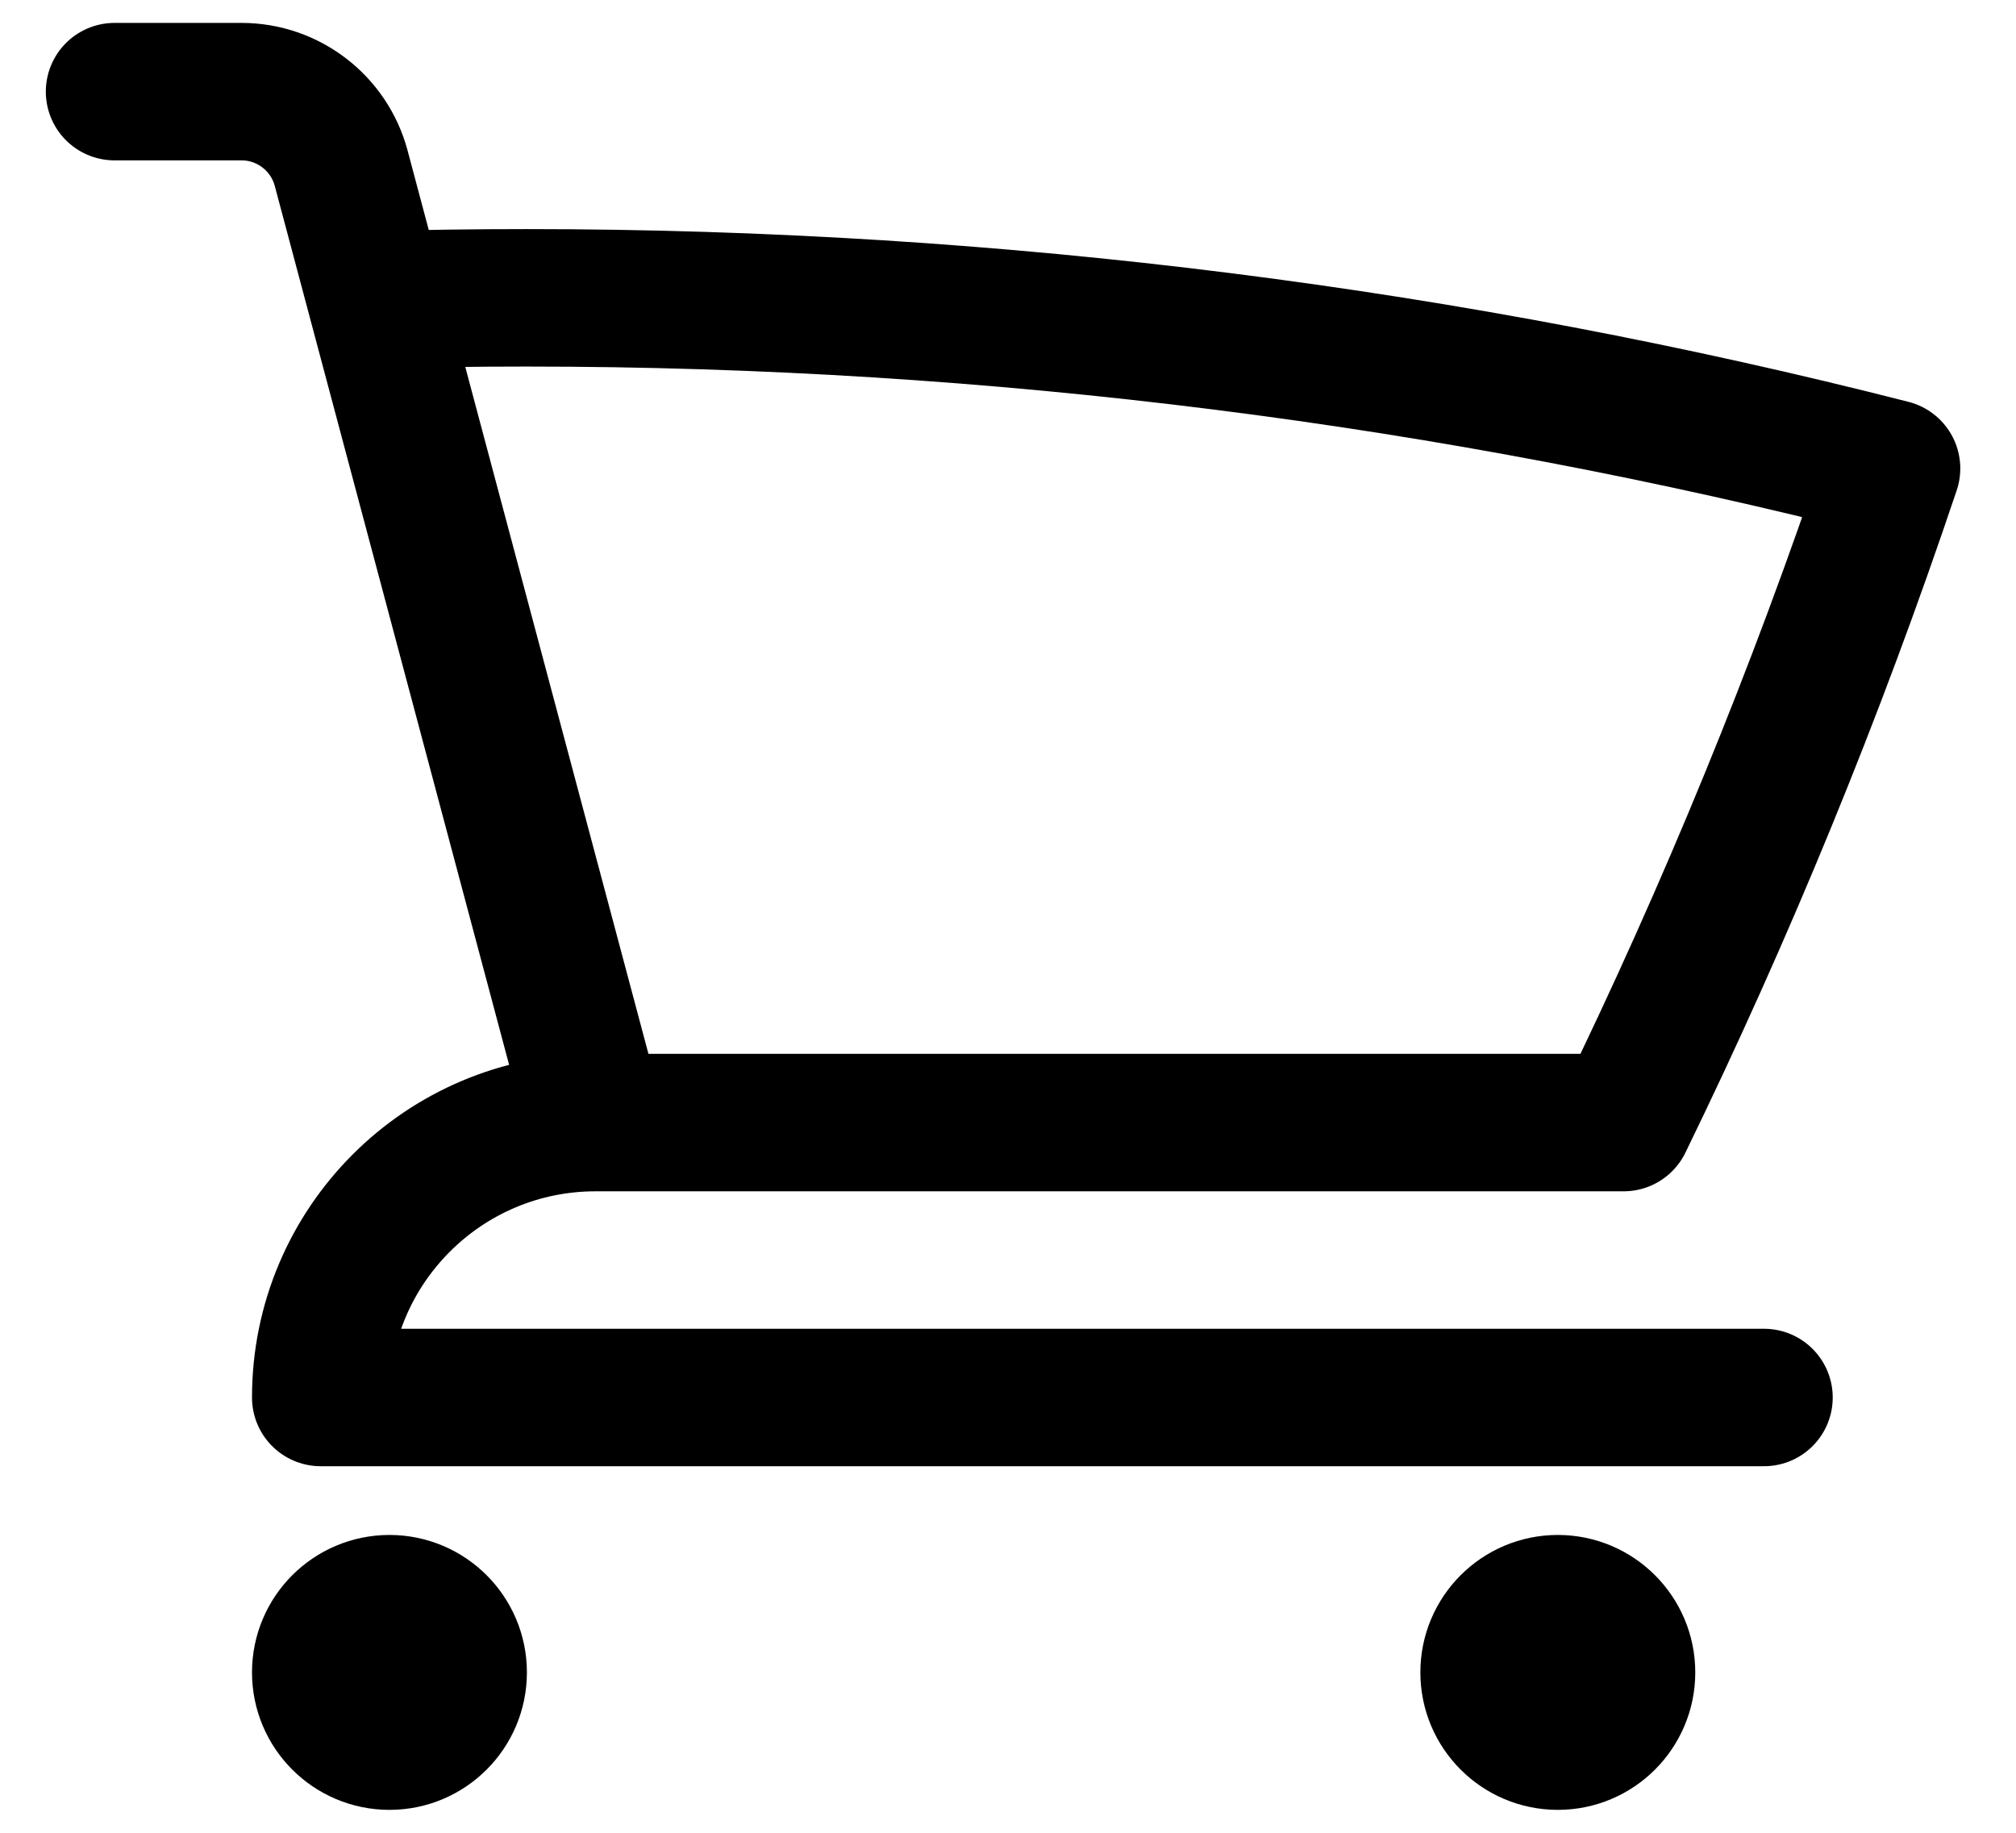
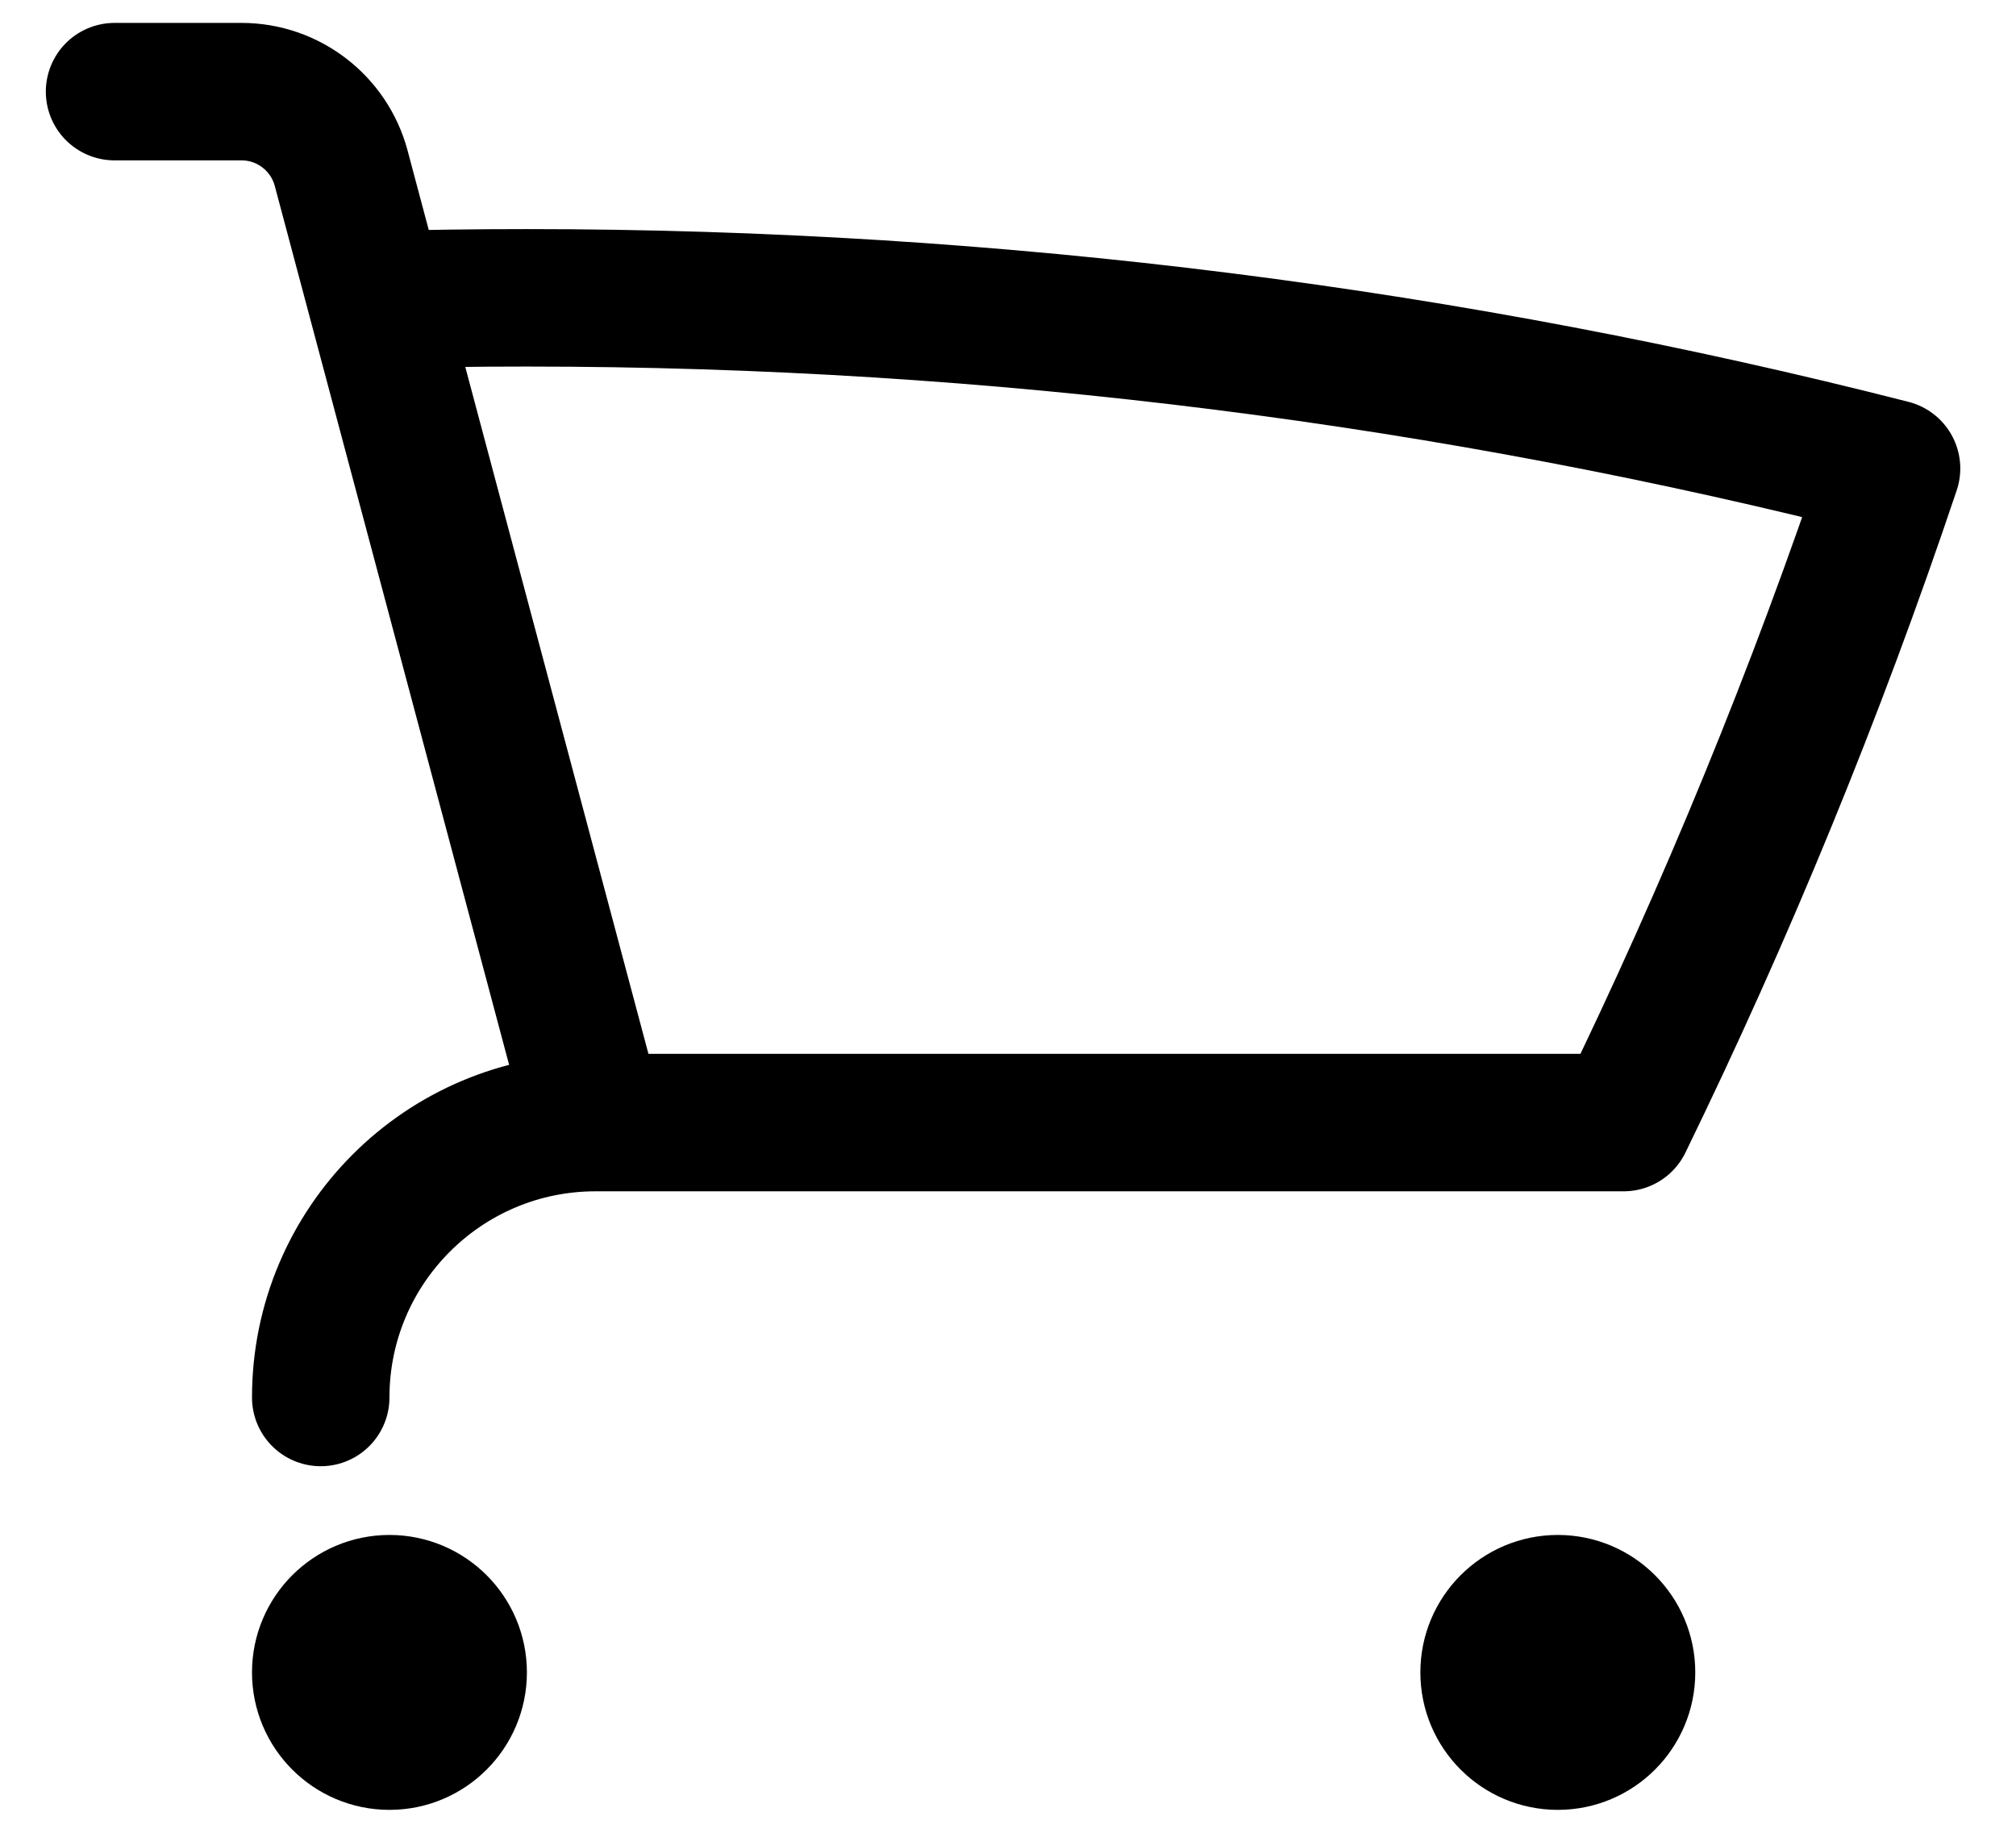
<svg xmlns="http://www.w3.org/2000/svg" width="22" height="20" viewBox="0 0 22 20" fill="none">
-   <path d="M1.25 1H2.636C3.145 1 3.591 1.343 3.723 1.835L4.106 3.272M6.5 12.25C4.843 12.25 3.5 13.593 3.5 15.25H19.25M6.5 12.25H17.718C18.839 9.949 19.818 7.566 20.642 5.112C15.88 3.896 10.89 3.25 5.75 3.25C5.2 3.25 4.652 3.257 4.106 3.272M6.5 12.25L4.106 3.272M5 18.25C5 18.664 4.664 19 4.25 19C3.836 19 3.5 18.664 3.5 18.25C3.5 17.836 3.836 17.5 4.25 17.5C4.664 17.5 5 17.836 5 18.25ZM17.75 18.25C17.75 18.664 17.414 19 17 19C16.586 19 16.25 18.664 16.25 18.25C16.25 17.836 16.586 17.5 17 17.5C17.414 17.5 17.75 17.836 17.75 18.25Z" stroke="black" stroke-width="1.5" stroke-linecap="round" stroke-linejoin="round" />
+   <path d="M1.25 1H2.636C3.145 1 3.591 1.343 3.723 1.835L4.106 3.272M6.5 12.25C4.843 12.25 3.5 13.593 3.5 15.25M6.5 12.25H17.718C18.839 9.949 19.818 7.566 20.642 5.112C15.88 3.896 10.89 3.25 5.75 3.25C5.2 3.25 4.652 3.257 4.106 3.272M6.5 12.25L4.106 3.272M5 18.25C5 18.664 4.664 19 4.25 19C3.836 19 3.5 18.664 3.5 18.25C3.5 17.836 3.836 17.5 4.25 17.5C4.664 17.5 5 17.836 5 18.25ZM17.75 18.25C17.75 18.664 17.414 19 17 19C16.586 19 16.25 18.664 16.25 18.25C16.25 17.836 16.586 17.5 17 17.5C17.414 17.5 17.75 17.836 17.75 18.25Z" stroke="black" stroke-width="1.5" stroke-linecap="round" stroke-linejoin="round" />
</svg>